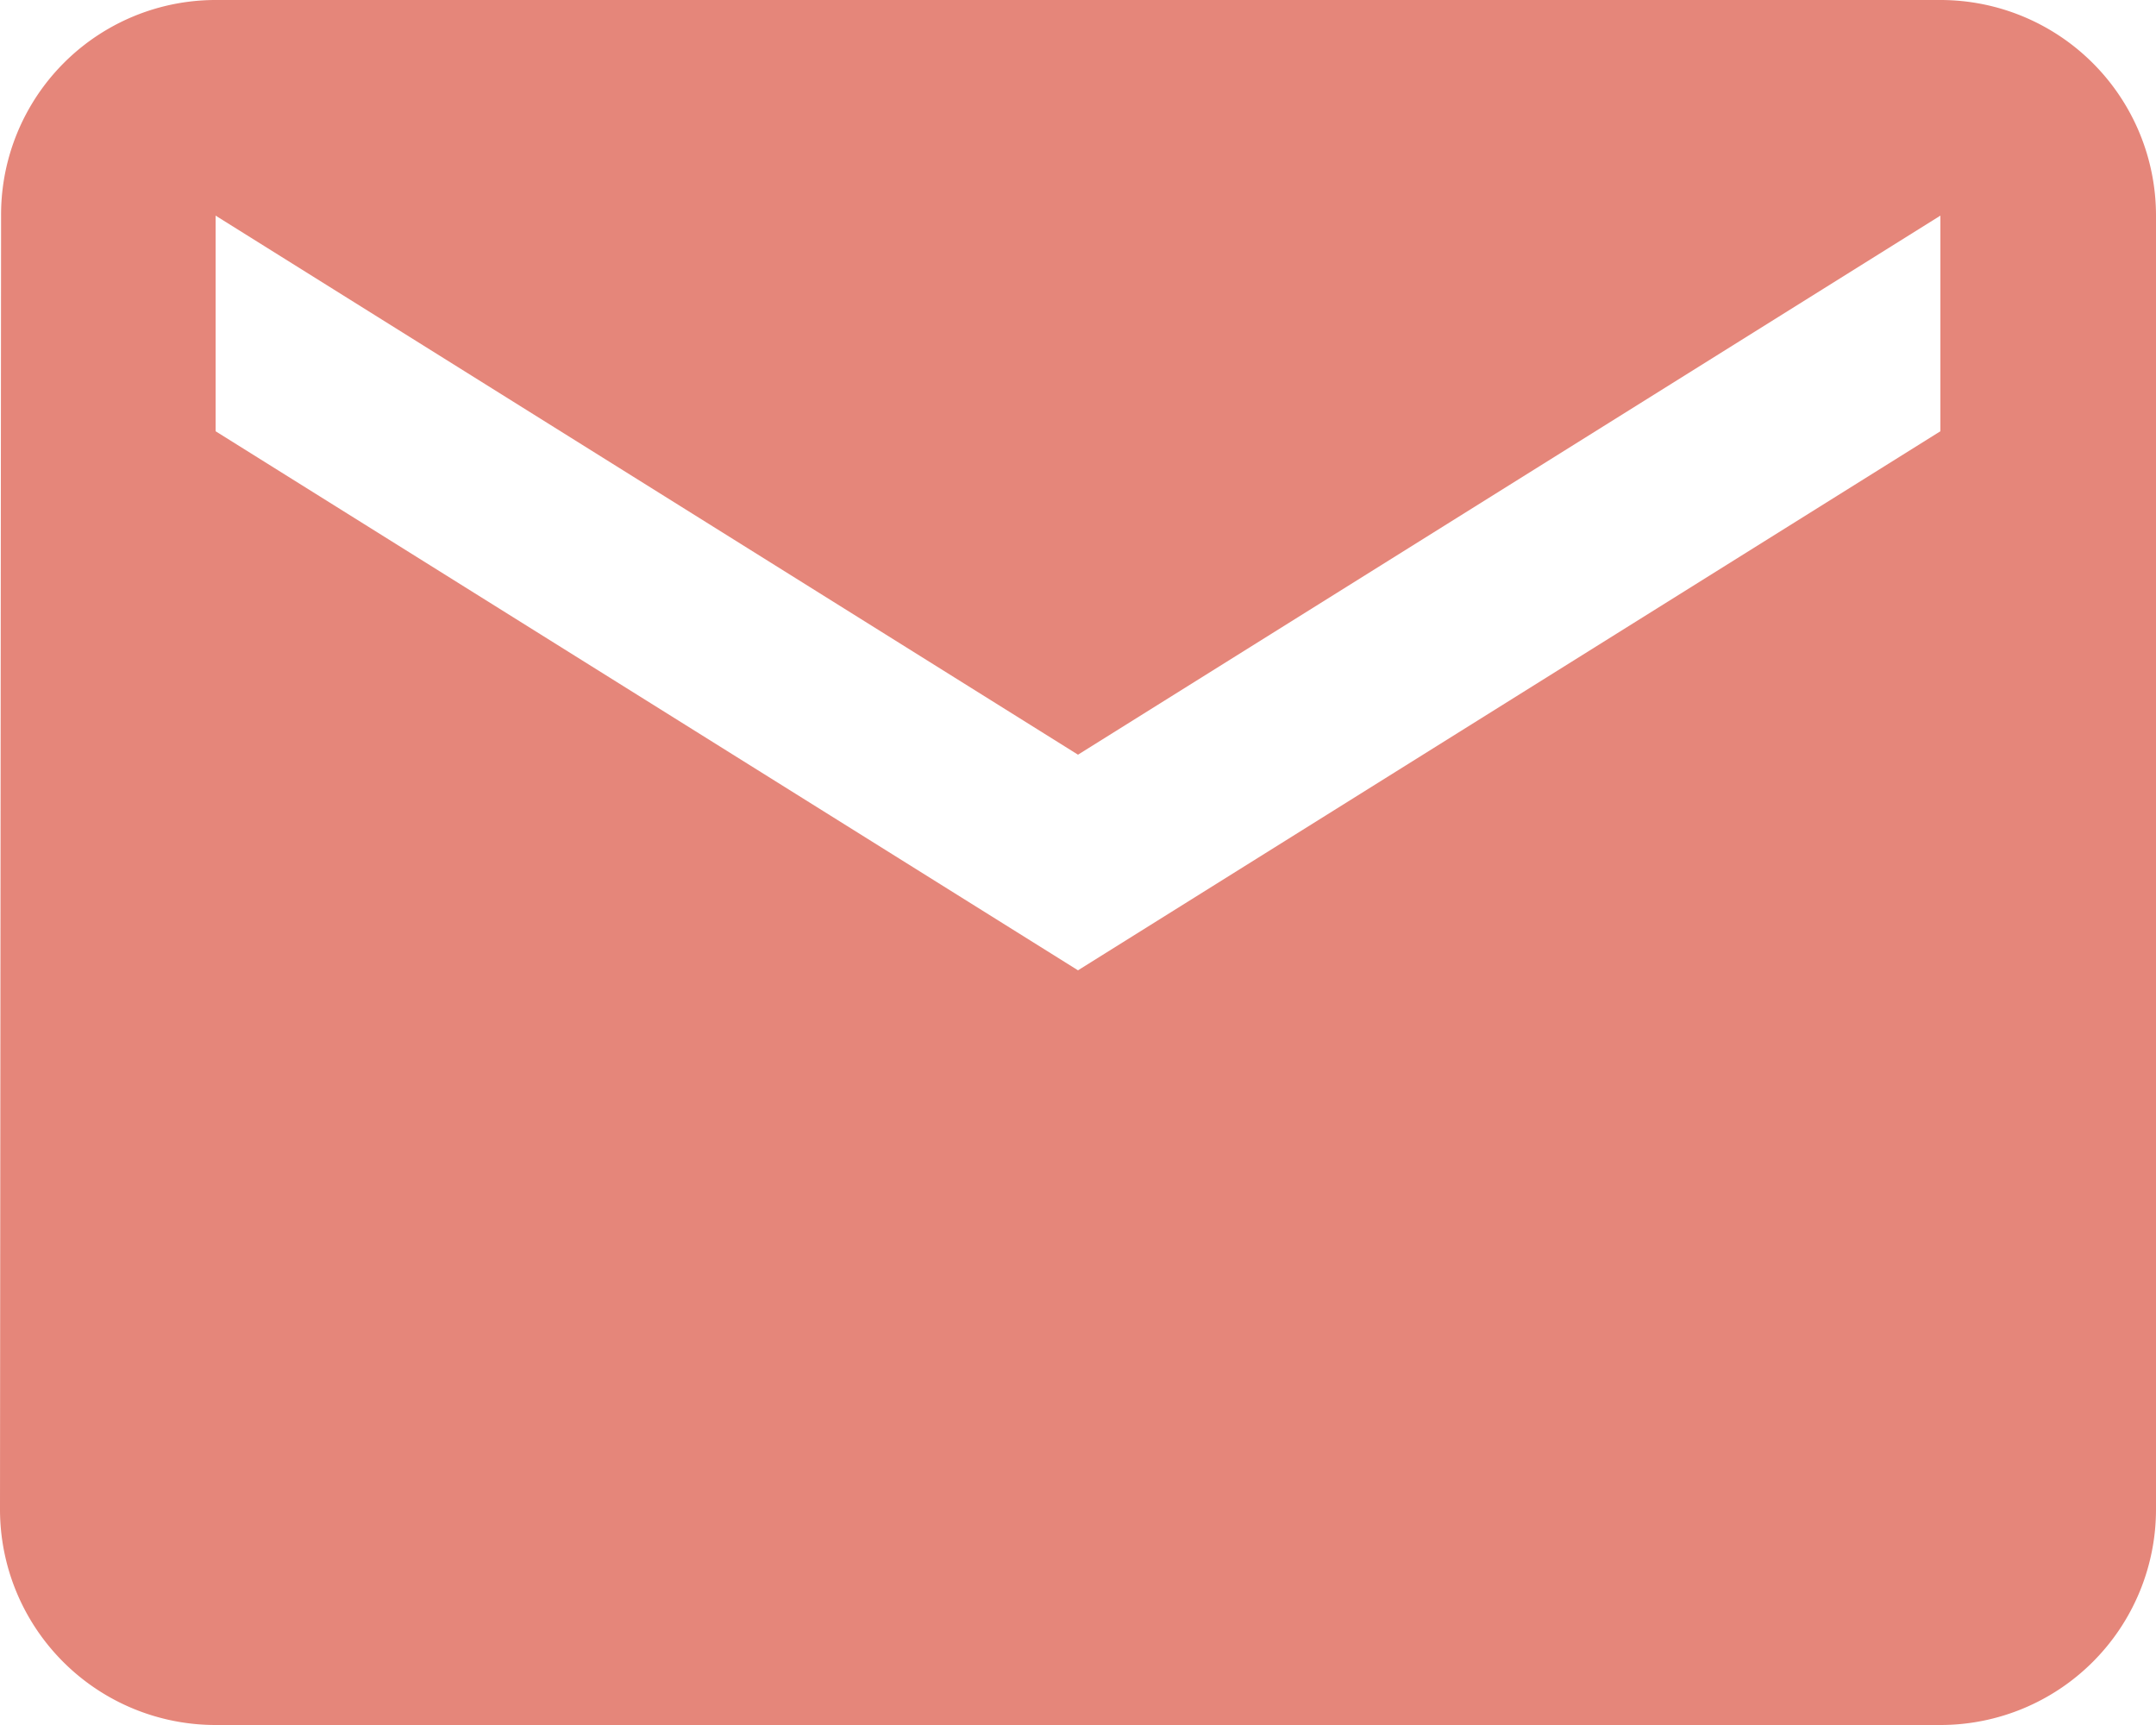
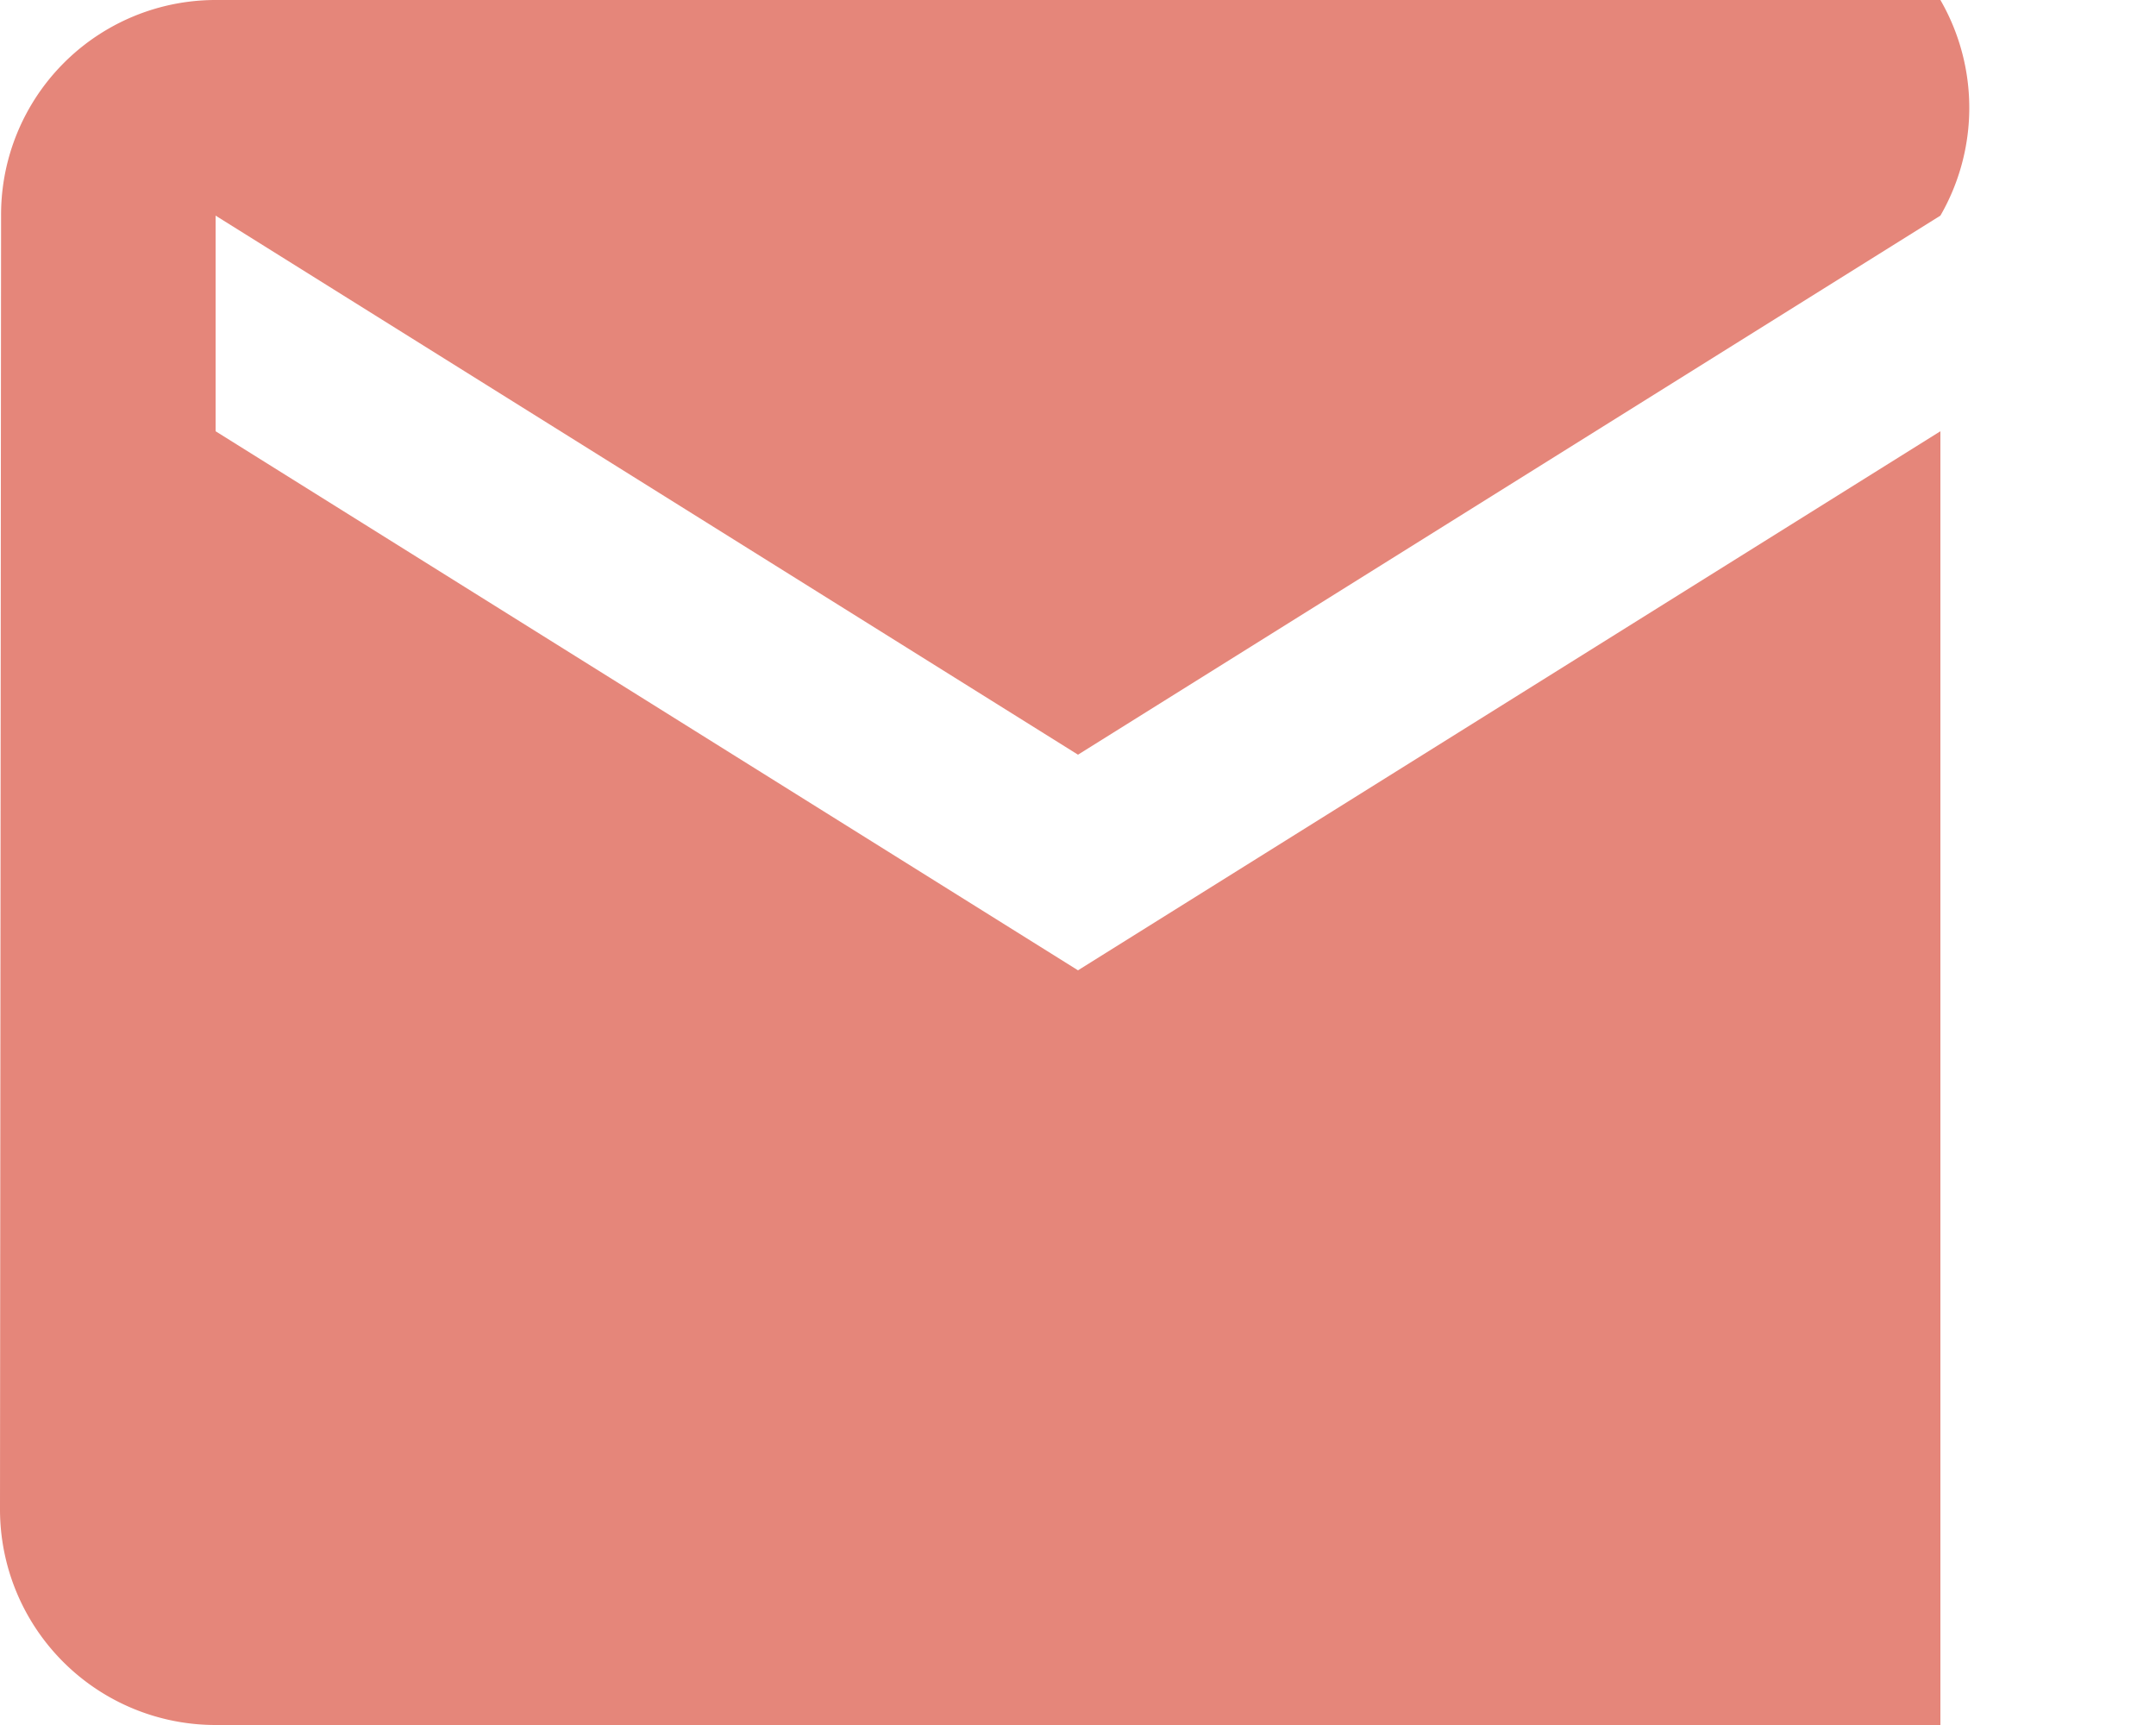
<svg xmlns="http://www.w3.org/2000/svg" width="24" height="19.2" viewBox="0 0 24 19.2">
-   <path id="ico-mail" d="M25.6,8H6.4a2.389,2.389,0,0,0-2.388,2.4L4,24.8a2.4,2.4,0,0,0,2.4,2.4H25.6A2.4,2.4,0,0,0,28,24.8V10.4A2.4,2.4,0,0,0,25.6,8Zm0,4.8-9.6,6-9.6-6V10.4l9.6,6,9.6-6Z" transform="translate(-4 -8)" fill="#e5867a" />
+   <path id="ico-mail" d="M25.6,8H6.4a2.389,2.389,0,0,0-2.388,2.4L4,24.8a2.4,2.4,0,0,0,2.4,2.4H25.6V10.4A2.4,2.4,0,0,0,25.6,8Zm0,4.8-9.6,6-9.6-6V10.4l9.6,6,9.6-6Z" transform="translate(-4 -8)" fill="#e5867a" />
</svg>